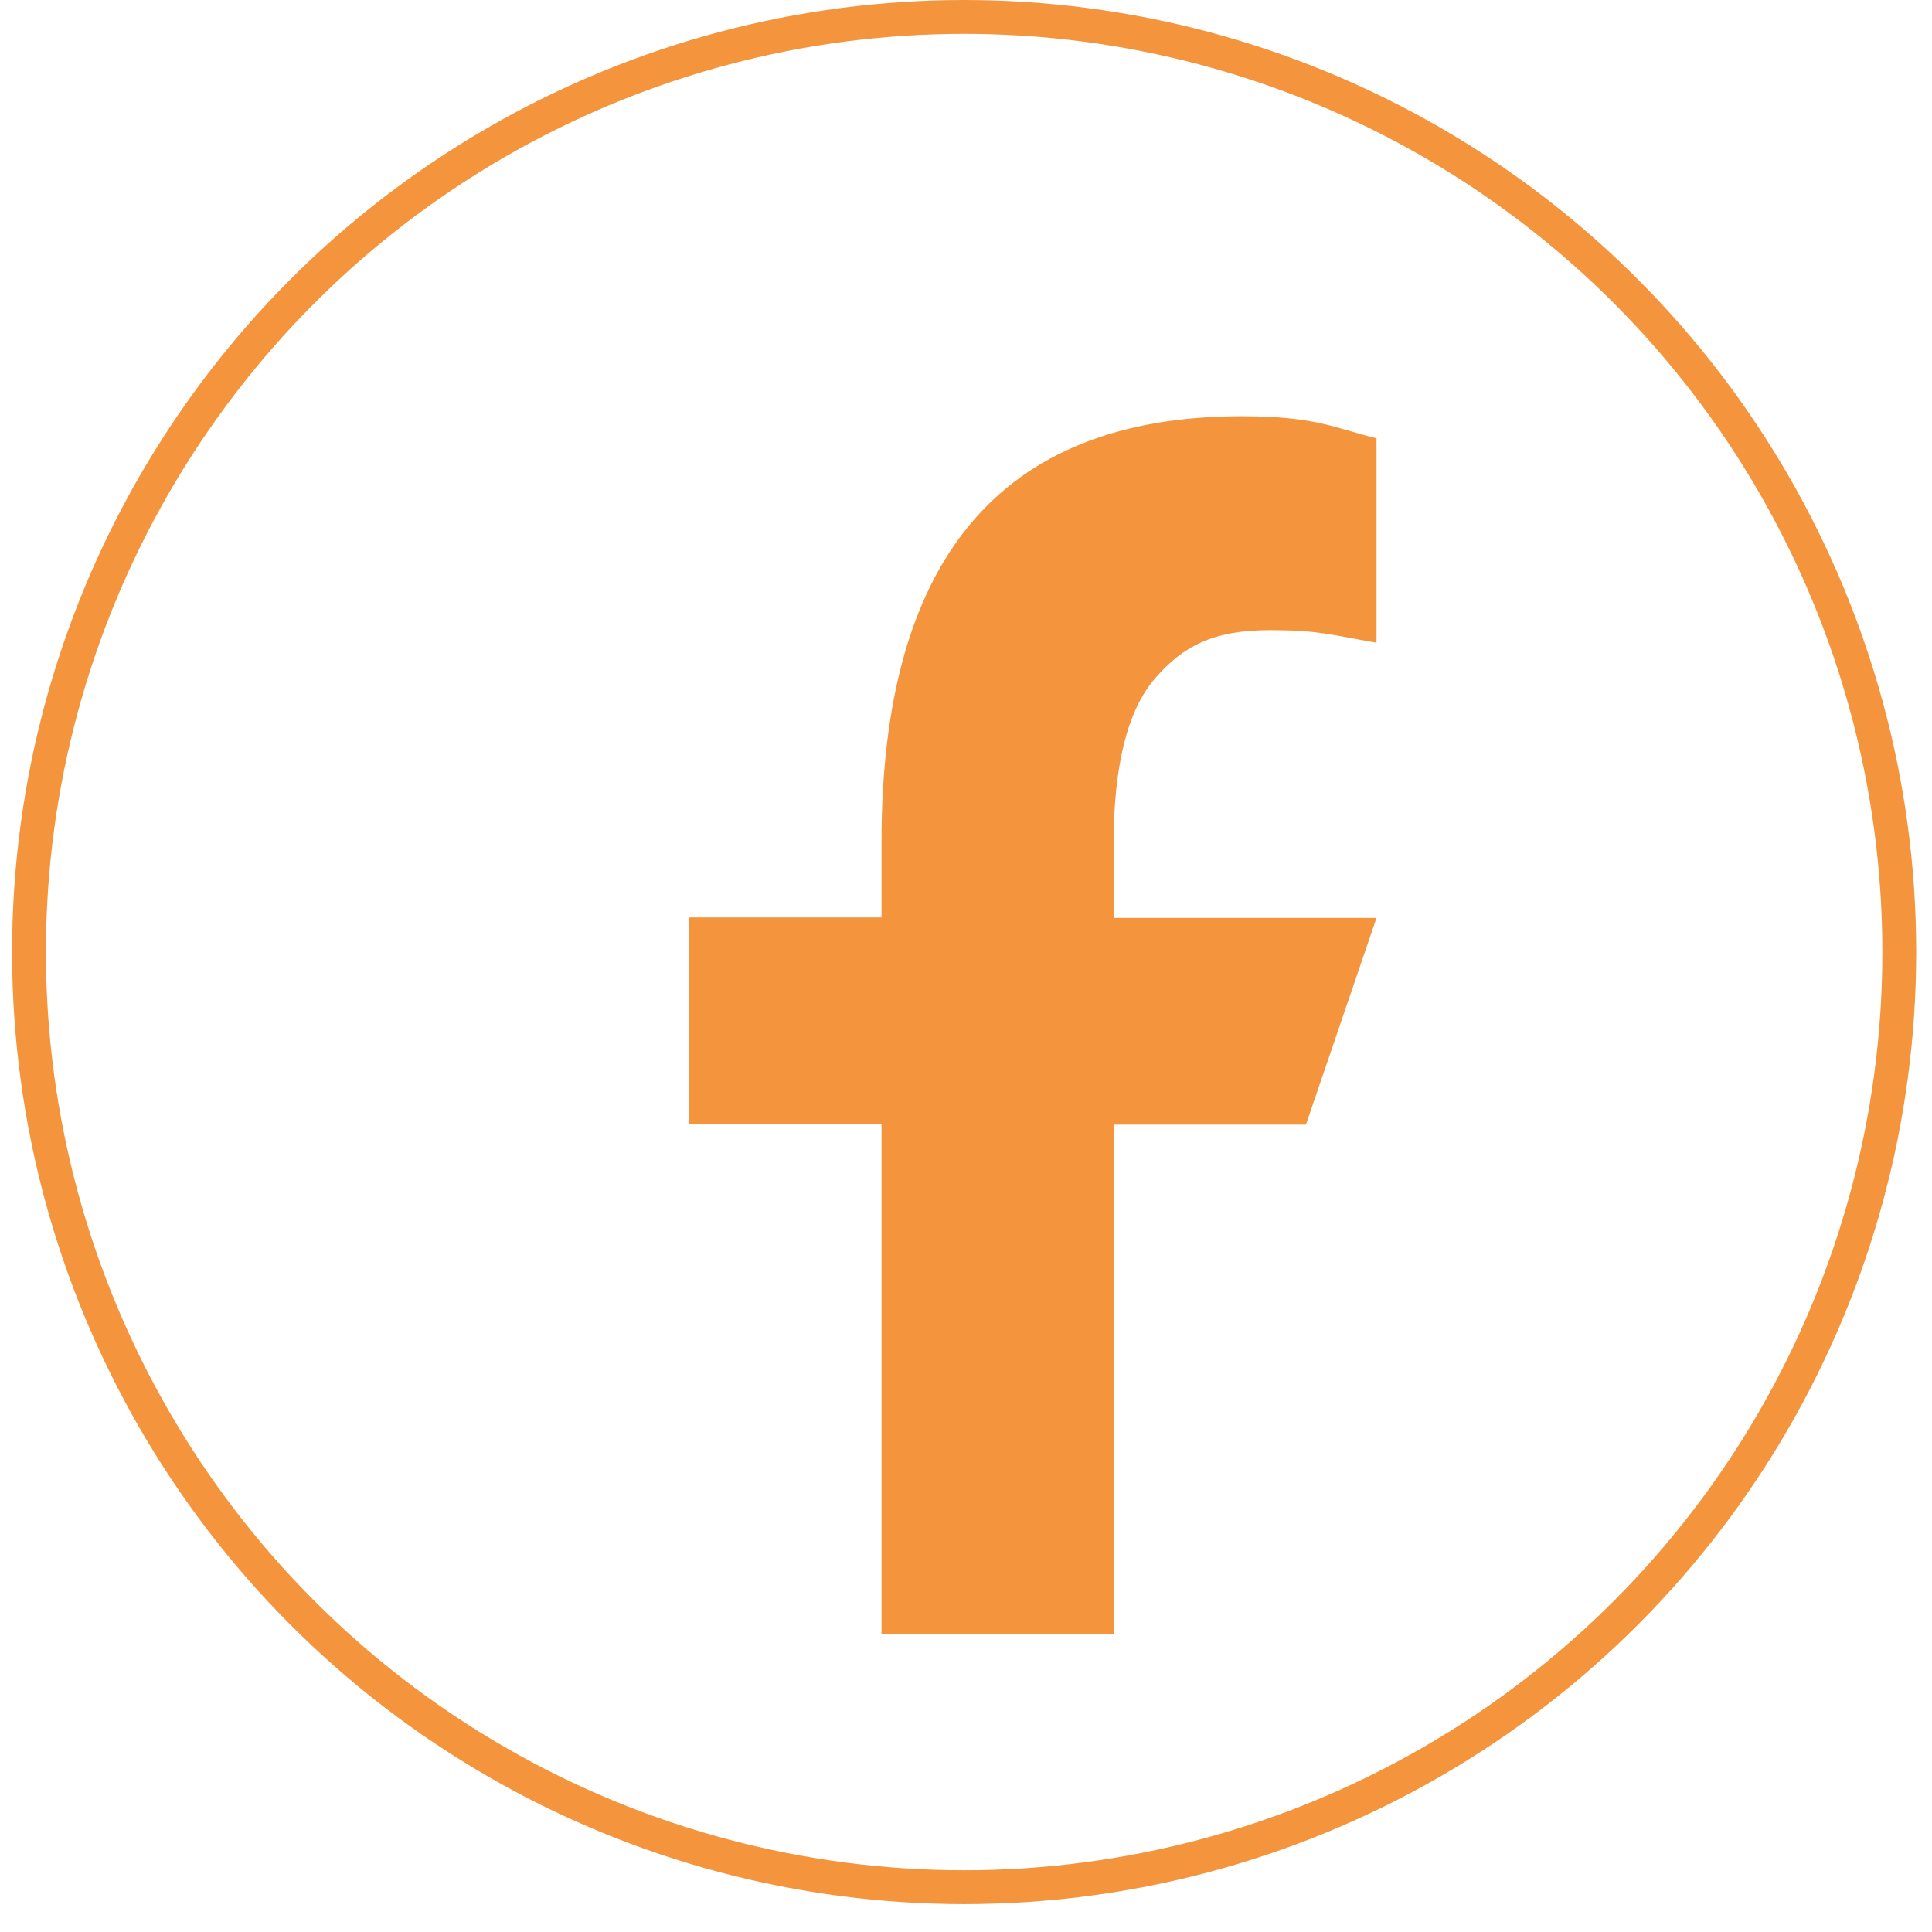
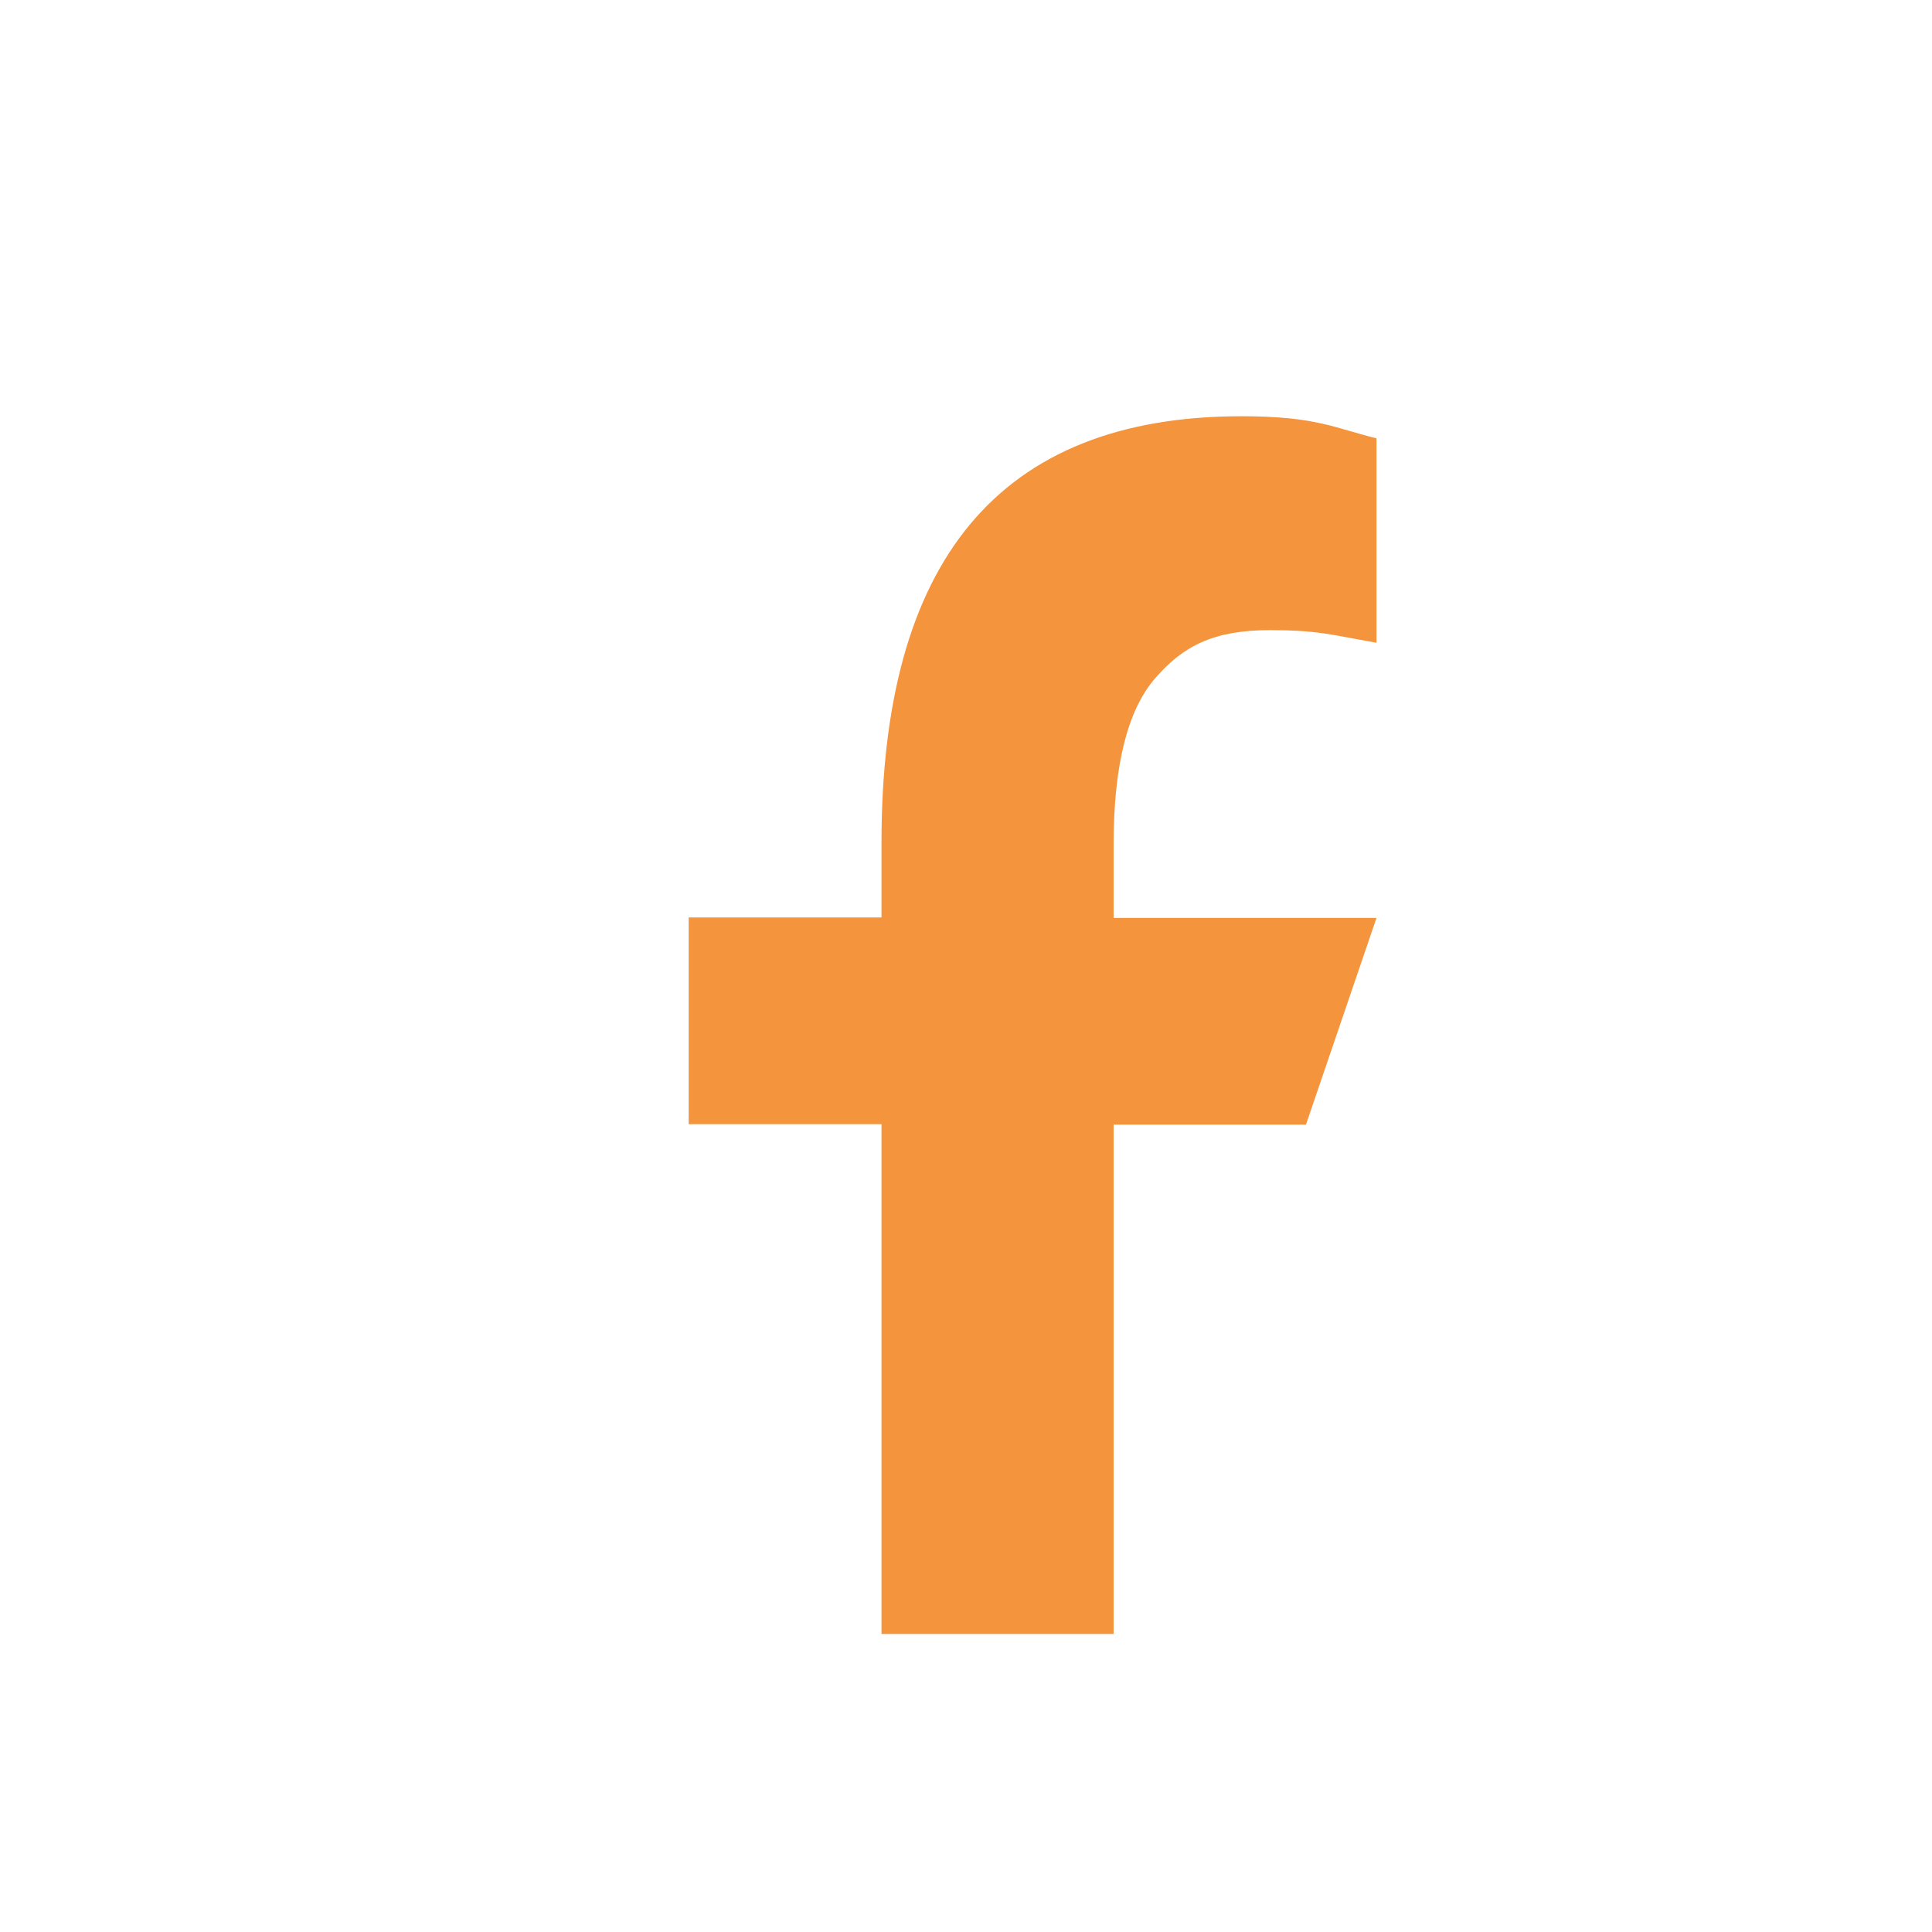
<svg xmlns="http://www.w3.org/2000/svg" width="83" height="83" viewBox="0 0 83 83" fill="none">
-   <circle cx="41.42" cy="40.901" r="40.174" stroke="#F4943C" stroke-width="1.454" />
  <g filter="url(#filter0_d_169_4049)">
-     <path d="M43.801 44.254V66.155H33.83V44.254H25.546V35.374H33.83V32.144C33.83 20.149 38.796 13.842 49.304 13.842C52.525 13.842 53.331 14.364 55.095 14.79V23.573C53.12 23.225 52.564 23.031 50.512 23.031C48.077 23.031 46.773 23.728 45.584 25.101C44.395 26.475 43.801 28.855 43.801 32.26V35.394H55.095L52.065 44.274H43.801V44.254Z" fill="#F4943C" />
+     <path d="M43.801 44.254V66.155H33.83V44.254H25.546V35.374H33.83V32.144C33.83 20.149 38.796 13.842 49.304 13.842C52.525 13.842 53.331 14.364 55.095 14.79V23.573C53.12 23.225 52.564 23.031 50.512 23.031C48.077 23.031 46.773 23.728 45.584 25.101C44.395 26.475 43.801 28.855 43.801 32.26V35.394H55.095L52.065 44.274H43.801V44.254" fill="#F4943C" />
  </g>
  <defs>
    <filter id="filter0_d_169_4049" x="17.464" y="5.761" width="53.81" height="76.555" filterUnits="userSpaceOnUse" color-interpolation-filters="sRGB">
      <feFlood flood-opacity="0" result="BackgroundImageFix" />
      <feColorMatrix in="SourceAlpha" type="matrix" values="0 0 0 0 0 0 0 0 0 0 0 0 0 0 0 0 0 0 127 0" result="hardAlpha" />
      <feOffset dx="4.04" dy="4.04" />
      <feGaussianBlur stdDeviation="6.06" />
      <feComposite in2="hardAlpha" operator="out" />
      <feColorMatrix type="matrix" values="0 0 0 0 0.053 0 0 0 0 0.124 0 0 0 0 0.267 0 0 0 0.2 0" />
      <feBlend mode="normal" in2="BackgroundImageFix" result="effect1_dropShadow_169_4049" />
      <feBlend mode="normal" in="SourceGraphic" in2="effect1_dropShadow_169_4049" result="shape" />
    </filter>
  </defs>
</svg>